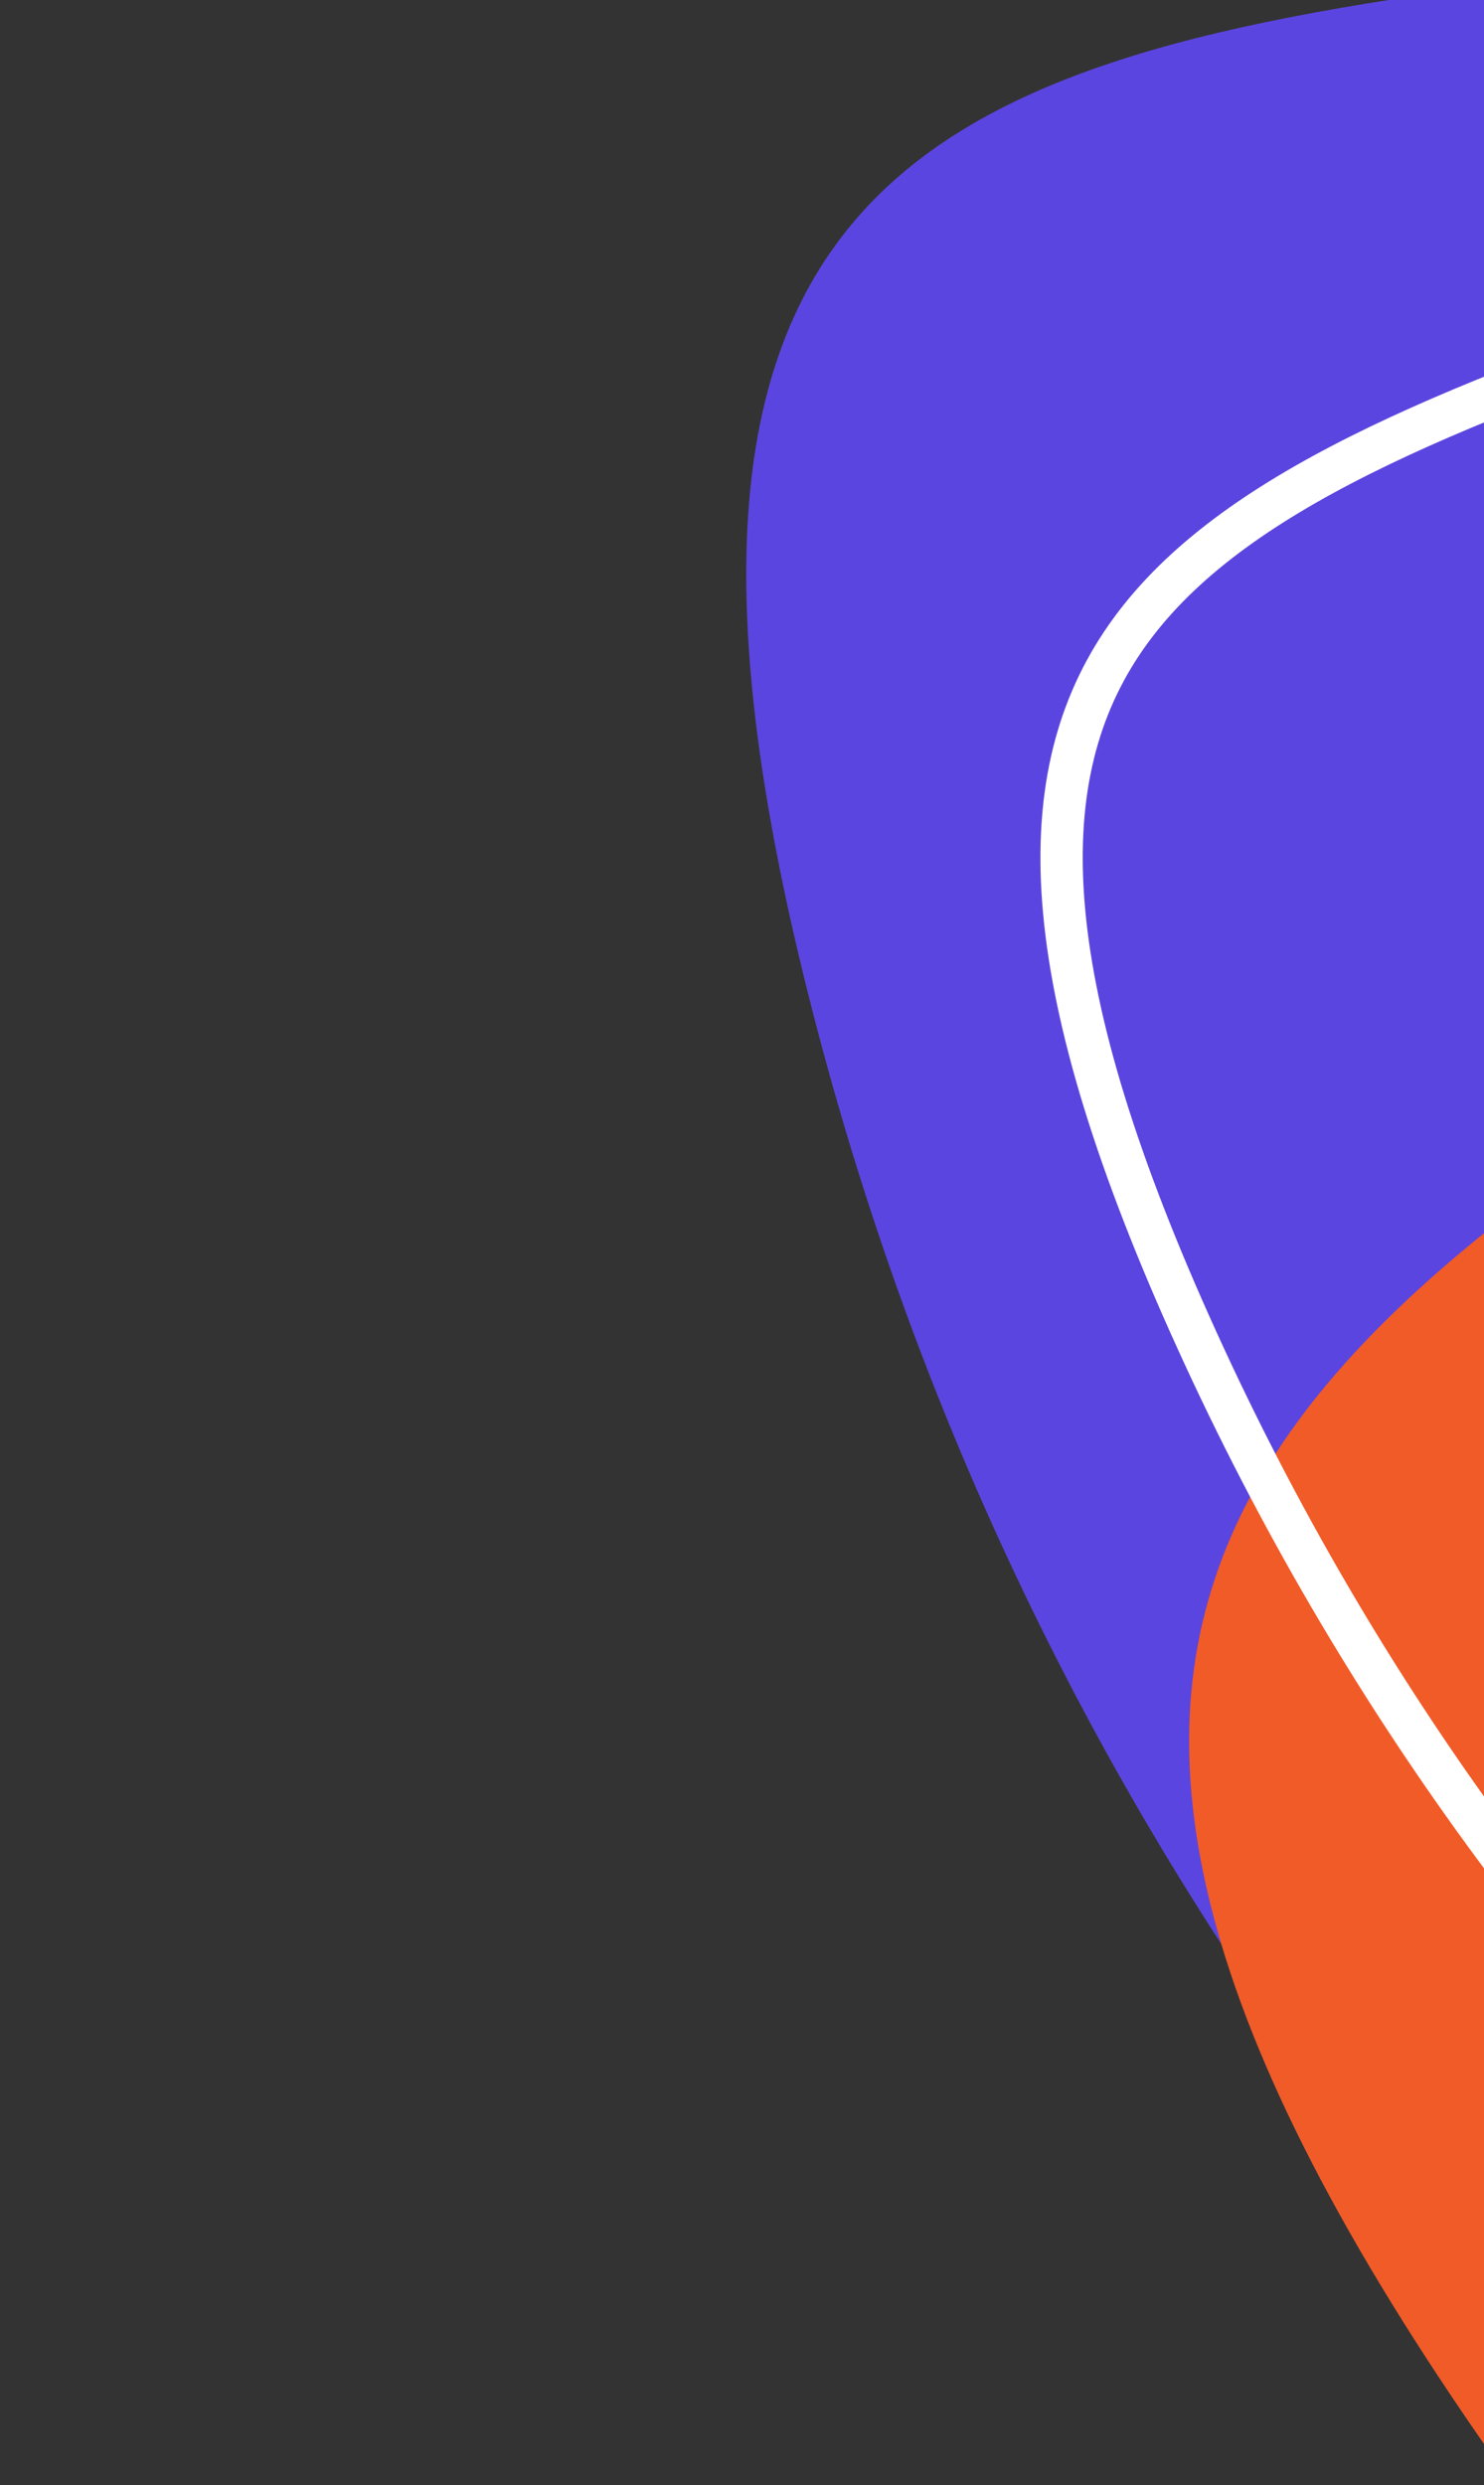
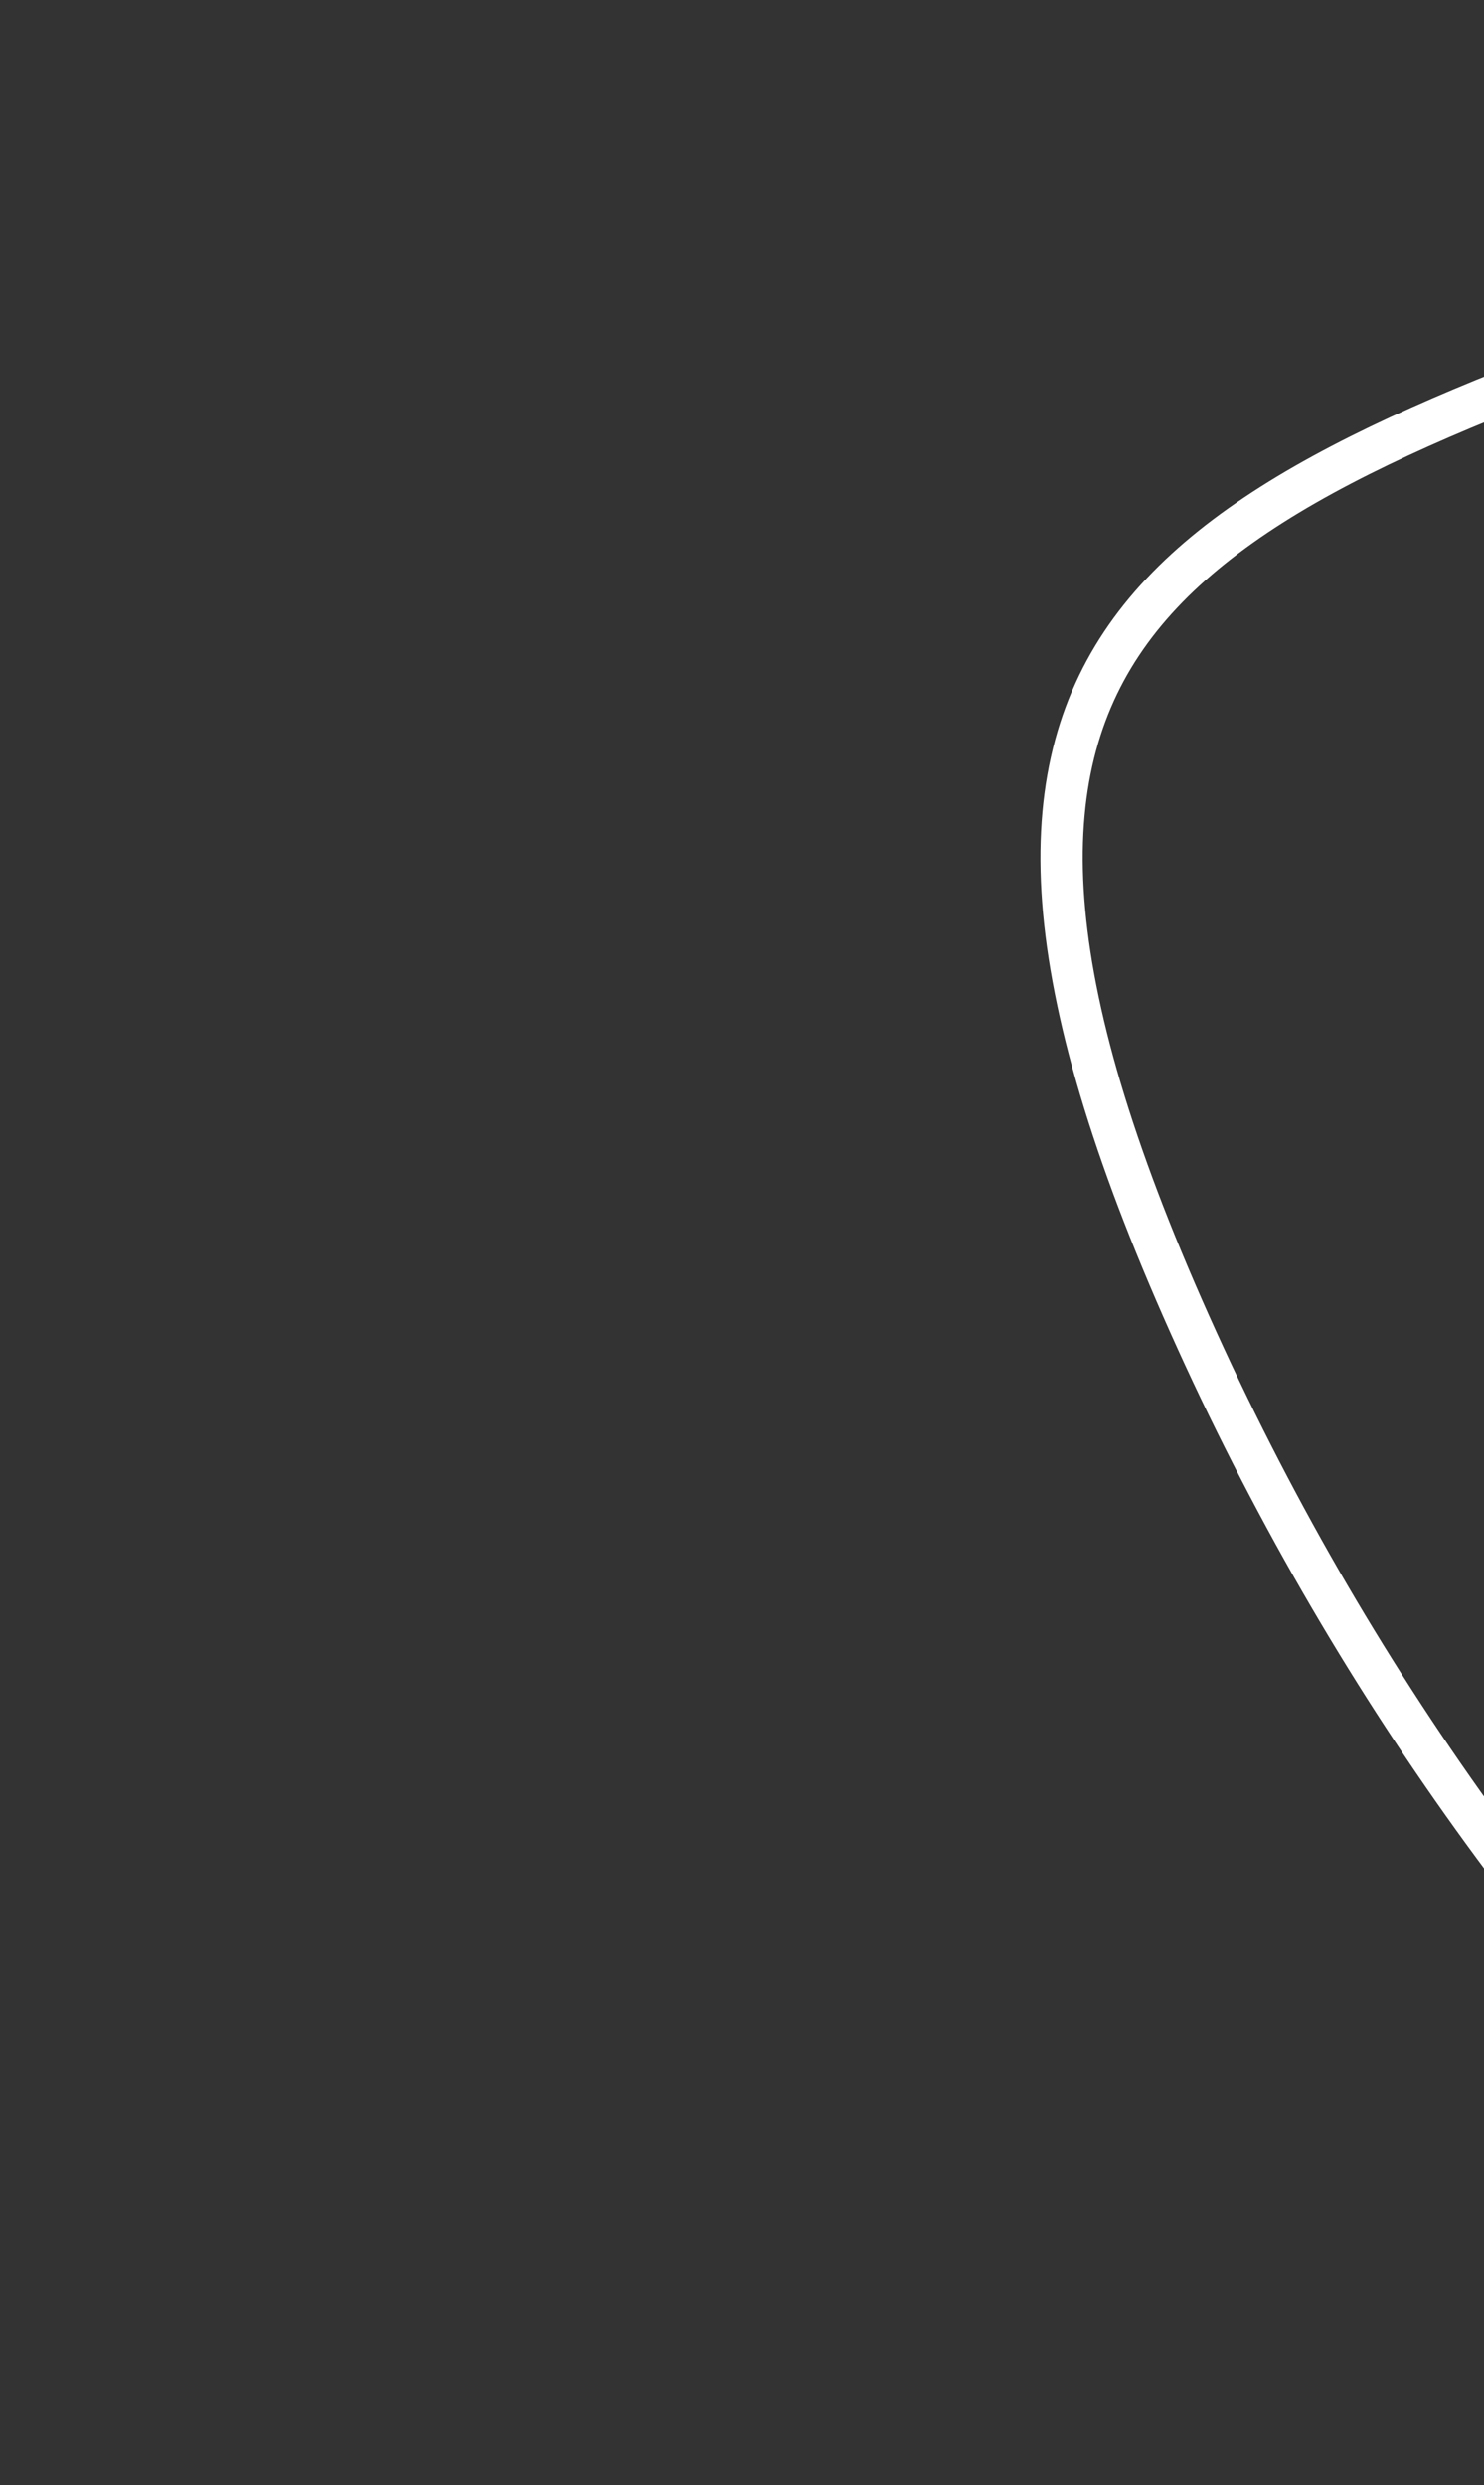
<svg xmlns="http://www.w3.org/2000/svg" width="288" height="482" viewBox="0 0 288 482" fill="none">
  <rect x="0" y="0" width="288" height="482" fill="#333333" stroke="none" />
  <g clip-path="url(#clip0_398_77466)">
    <mask id="mask0_398_77466" style="mask-type:luminance" maskUnits="userSpaceOnUse" x="0" y="-808" width="2011" height="1925">
      <path d="M1298.34 -807.255L0 127.789L711.762 1116.1L2010.1 181.051L1298.34 -807.255Z" fill="white" />
    </mask>
    <g mask="url(#mask0_398_77466)">
-       <path d="M1340.87 -112.241C1427.1 213.581 1232.39 547.741 905.982 634.121C579.573 720.501 245.068 526.391 158.844 200.561C72.62 -125.261 397.731 98.093 758.721 -143.649C1066.49 -349.749 1254.65 -438.066 1340.87 -112.241Z" fill="#5B45E0" />
-       <path d="M1524.51 -401.11C1768.51 -62.306 1691.12 410.541 1351.66 655.011C1012.2 899.491 539.203 823.021 295.202 484.211C51.2 145.409 554.512 276.441 899.281 -302.739C1134.02 -697.076 1280.5 -739.915 1524.51 -401.11Z" fill="#F15B28" />
      <path d="M1224.12 -191.425C1348.55 81.906 1227.41 404.561 953.534 529.241C679.655 653.921 356.77 533.391 232.342 260.061C201.073 191.375 199.657 151.895 217.645 124.856C226.742 111.183 241.097 100.188 260.301 90.159C279.51 80.126 303.222 71.233 330.731 61.569C337.479 59.2 344.444 56.786 351.611 54.303C461.269 16.32 618.317 -38.081 772.591 -209.128C828.211 -270.795 876.635 -317.455 919.895 -348.535C963.187 -379.639 1000.89 -394.836 1035.16 -394.289C1069.25 -393.745 1100.74 -377.592 1131.67 -344.183C1162.67 -310.698 1192.85 -260.131 1224.12 -191.425Z" stroke="white" stroke-width="8.209" />
    </g>
  </g>
  <defs>
    <clipPath id="clip0_398_77466">
      <rect width="288" height="482" fill="white" />
    </clipPath>
  </defs>
</svg>